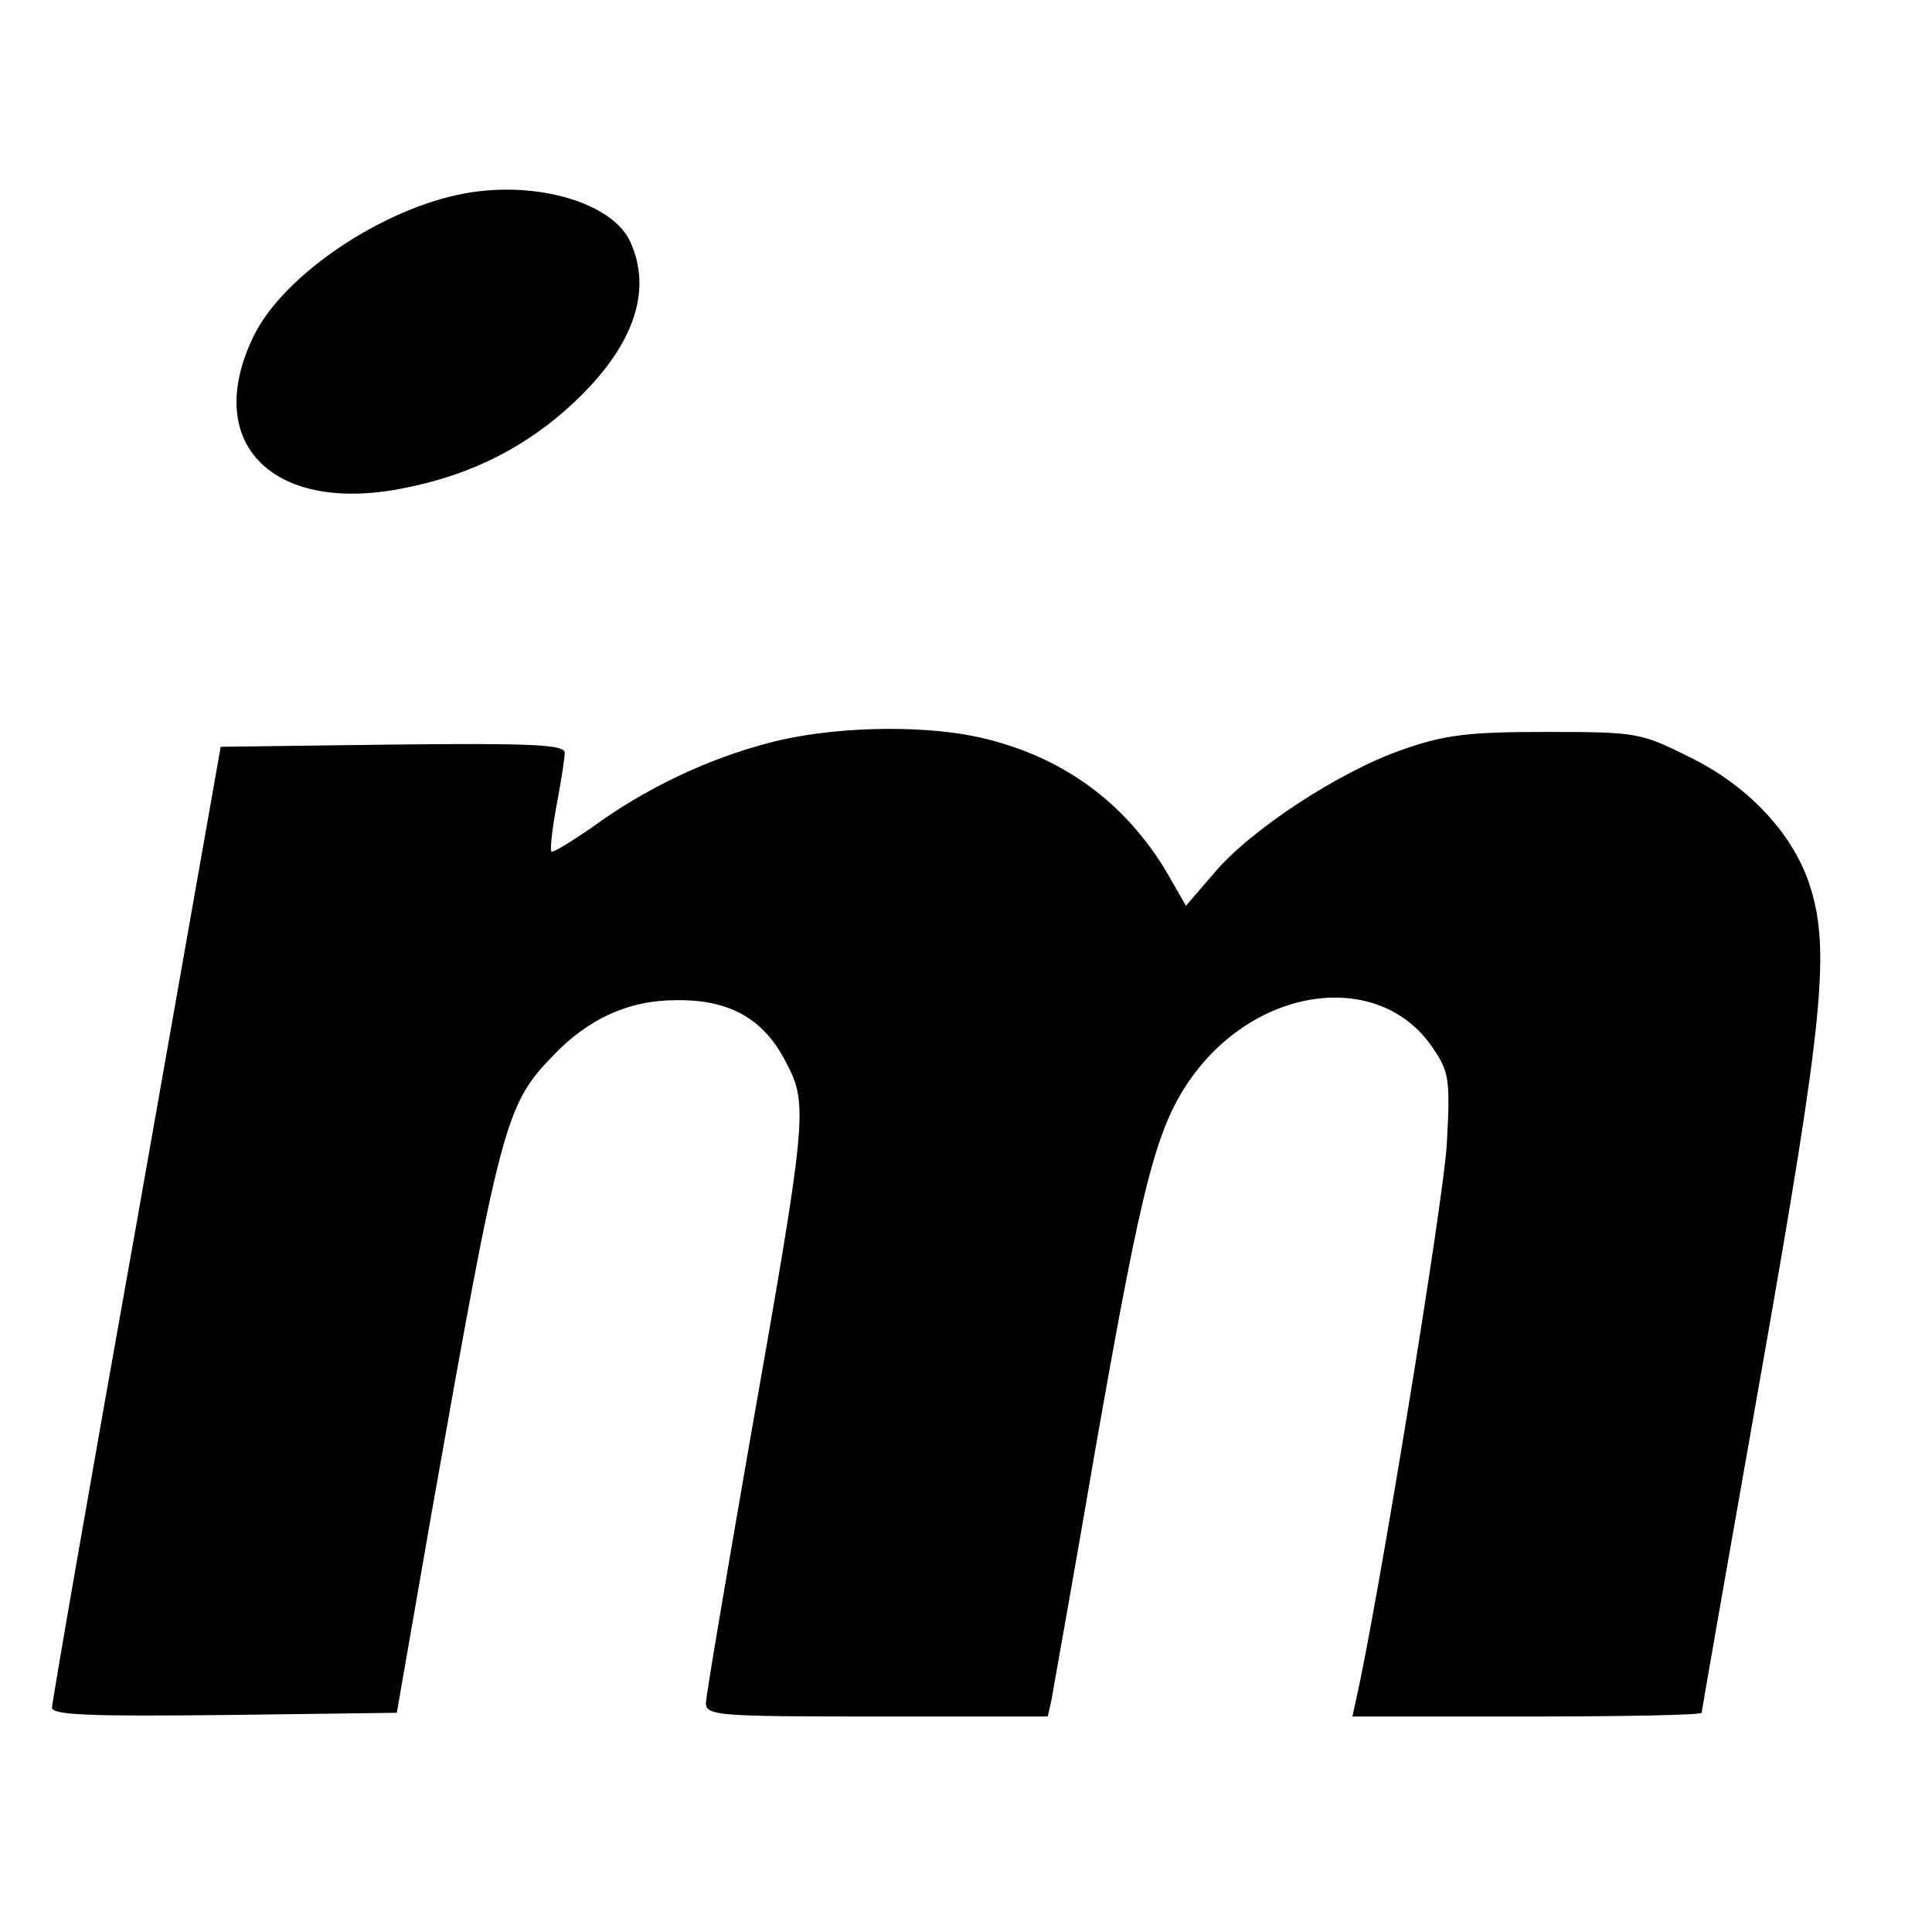
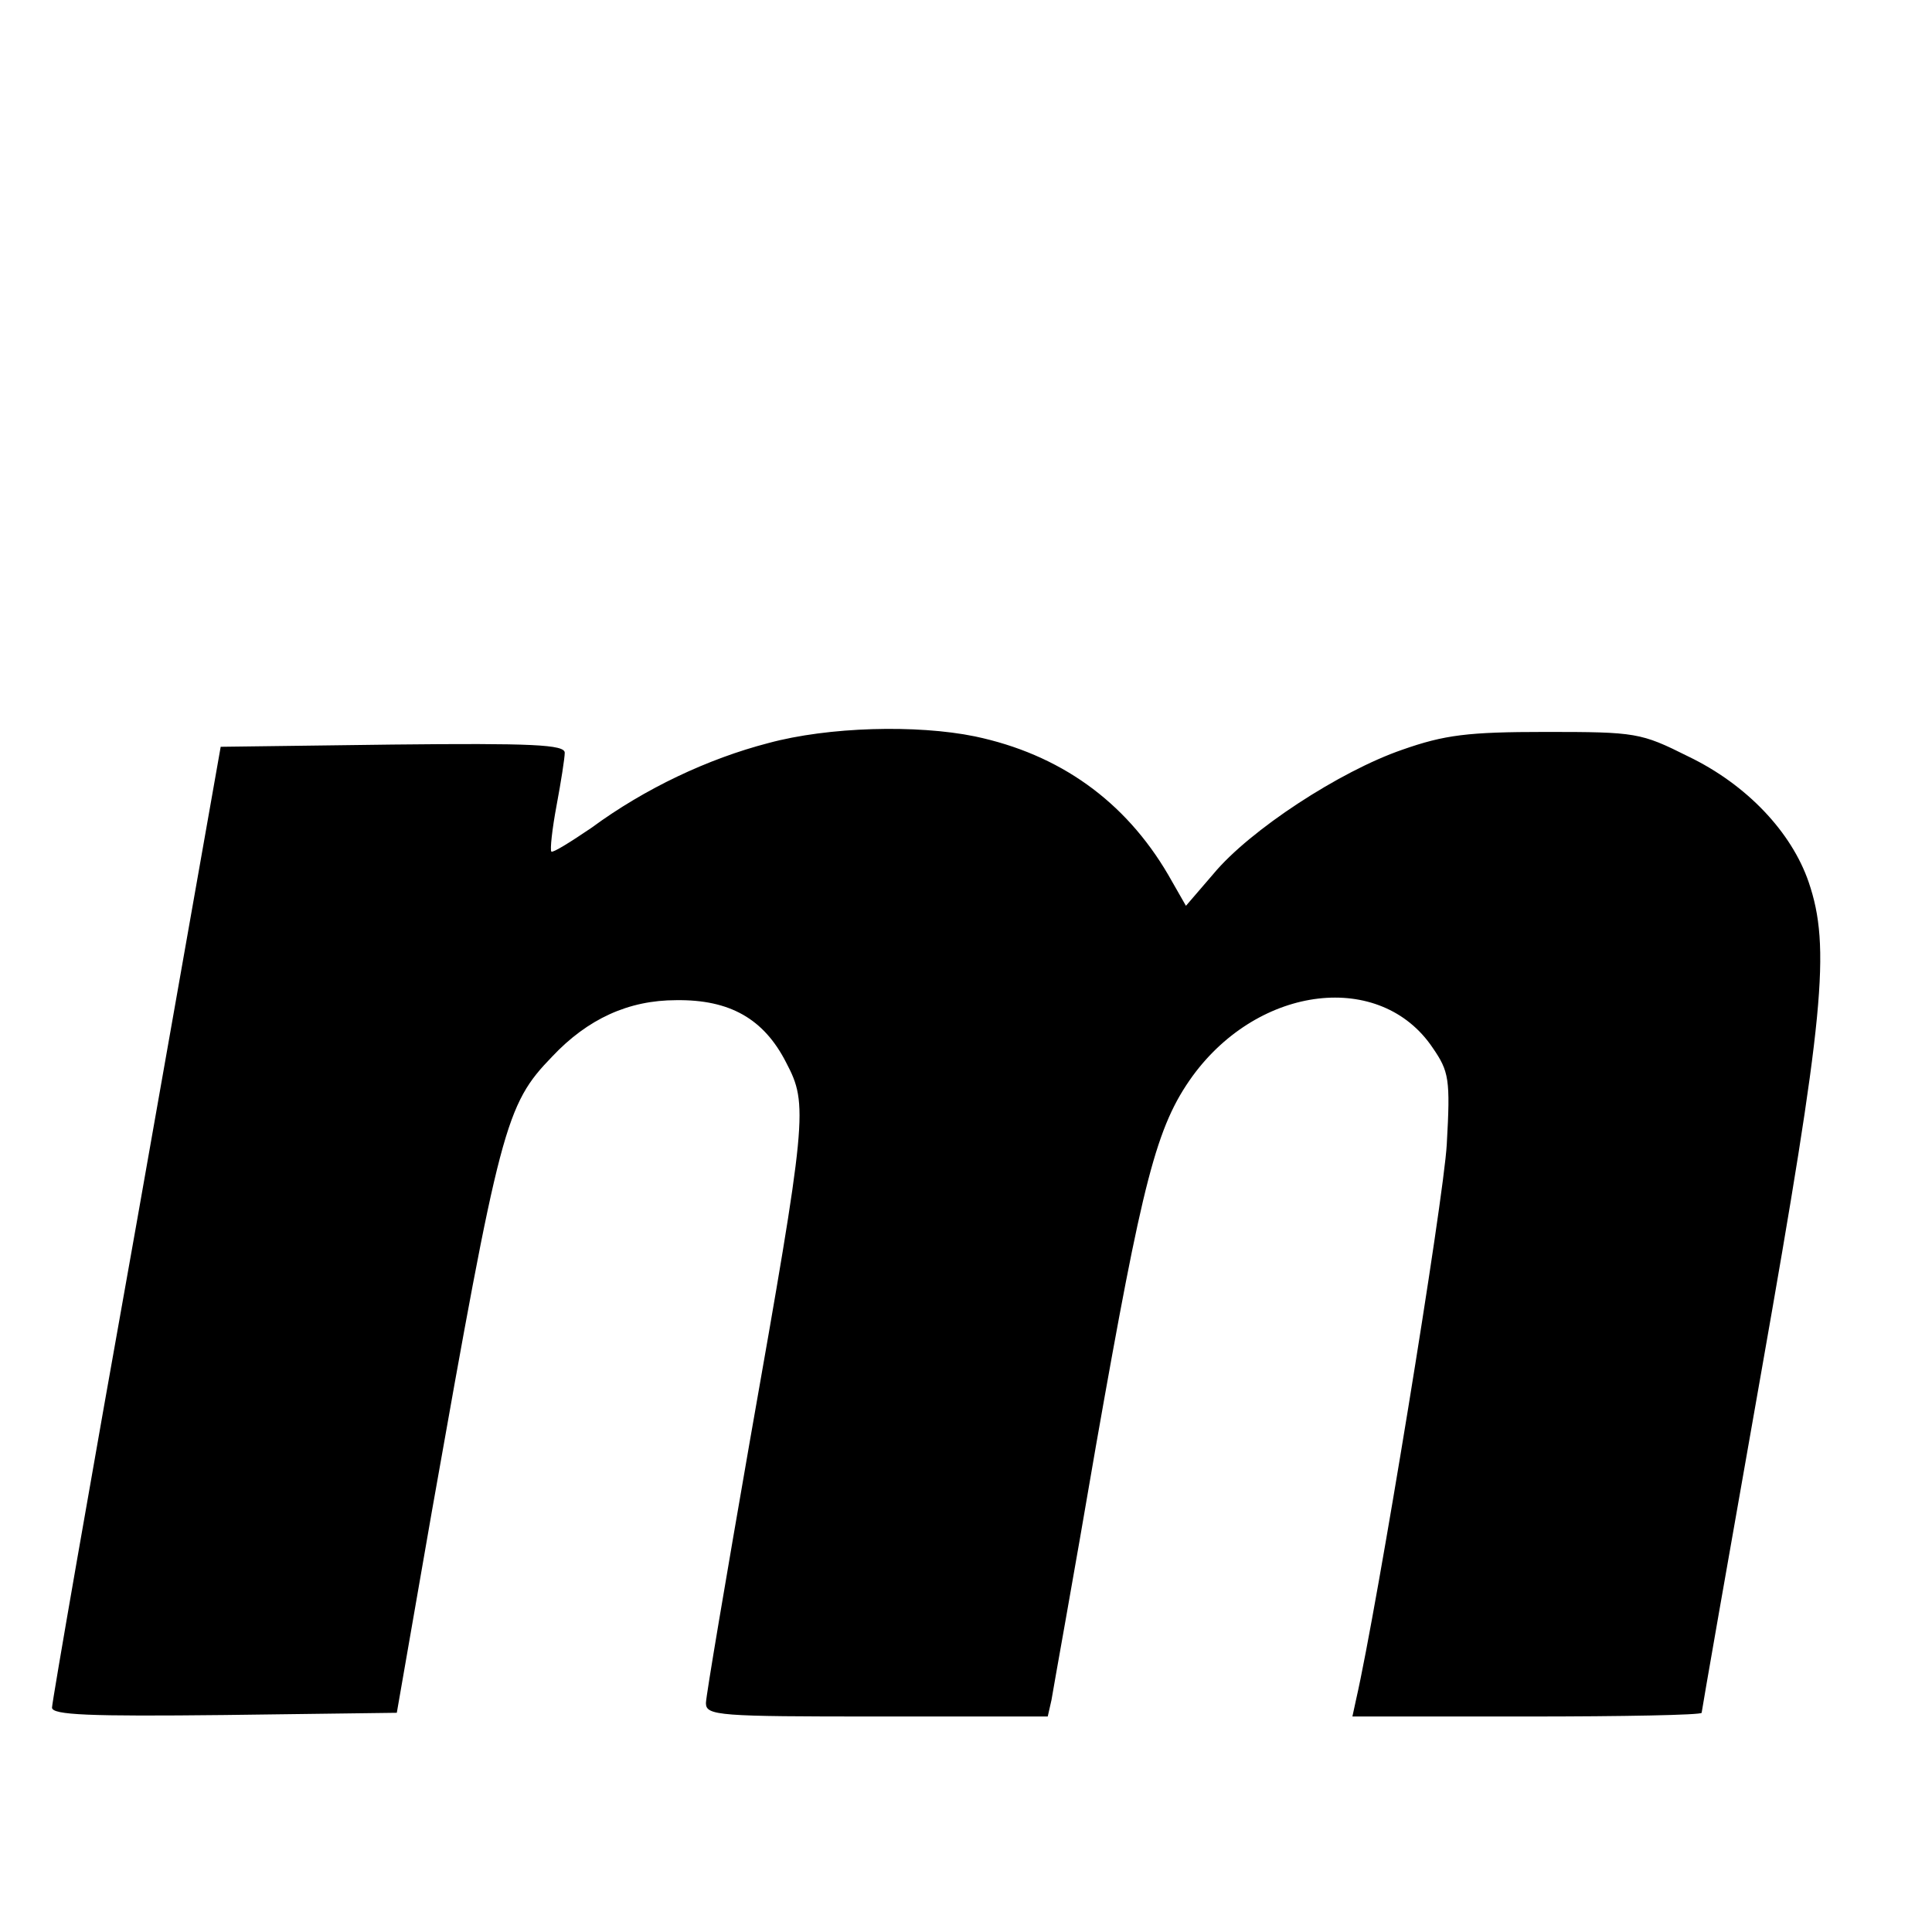
<svg xmlns="http://www.w3.org/2000/svg" version="1.0" width="260pt" height="260pt" viewBox="0 0 260 260" preserveAspectRatio="xMidYMid meet">
  <g transform="translate(0,260) scale(0.1,-0.1)" fill="#000000" stroke="none">
-     <path d="M627 2340 c-112 -20 -246 -110 -286 -193 -70 -145 28 -241 207 -203 89 18 162 56 224 114 80 75 107 150 76 217 -24 52 -125 82 -221 65z" />
    <path d="M1034 1600 c-81 -21 -166 -61 -238 -114 -28 -19 -52 -34 -54 -32 -2 2 1 30 7 62 6 32 11 64 11 71 0 11 -44 13 -232 11 l-231 -3 -113 -640 c-63 -352 -114 -646 -114 -653 0 -10 50 -12 232 -10 l232 3 47 270 c92 520 99 548 162 613 48 51 103 76 167 76 72 1 118 -25 148 -84 30 -57 28 -73 -49 -510 -32 -184 -59 -343 -59 -352 0 -17 18 -18 230 -18 l230 0 5 22 c2 13 30 167 60 343 63 358 81 429 130 497 90 123 253 142 323 38 22 -32 24 -42 19 -130 -4 -74 -94 -625 -122 -747 l-5 -23 235 0 c129 0 235 2 235 5 0 2 36 208 80 457 85 482 94 573 64 661 -23 67 -83 131 -162 169 -64 32 -70 33 -192 33 -105 0 -136 -4 -193 -24 -84 -29 -205 -108 -254 -167 l-37 -43 -24 42 c-58 99 -146 162 -260 186 -78 16 -197 13 -278 -9z" />
  </g>
</svg>